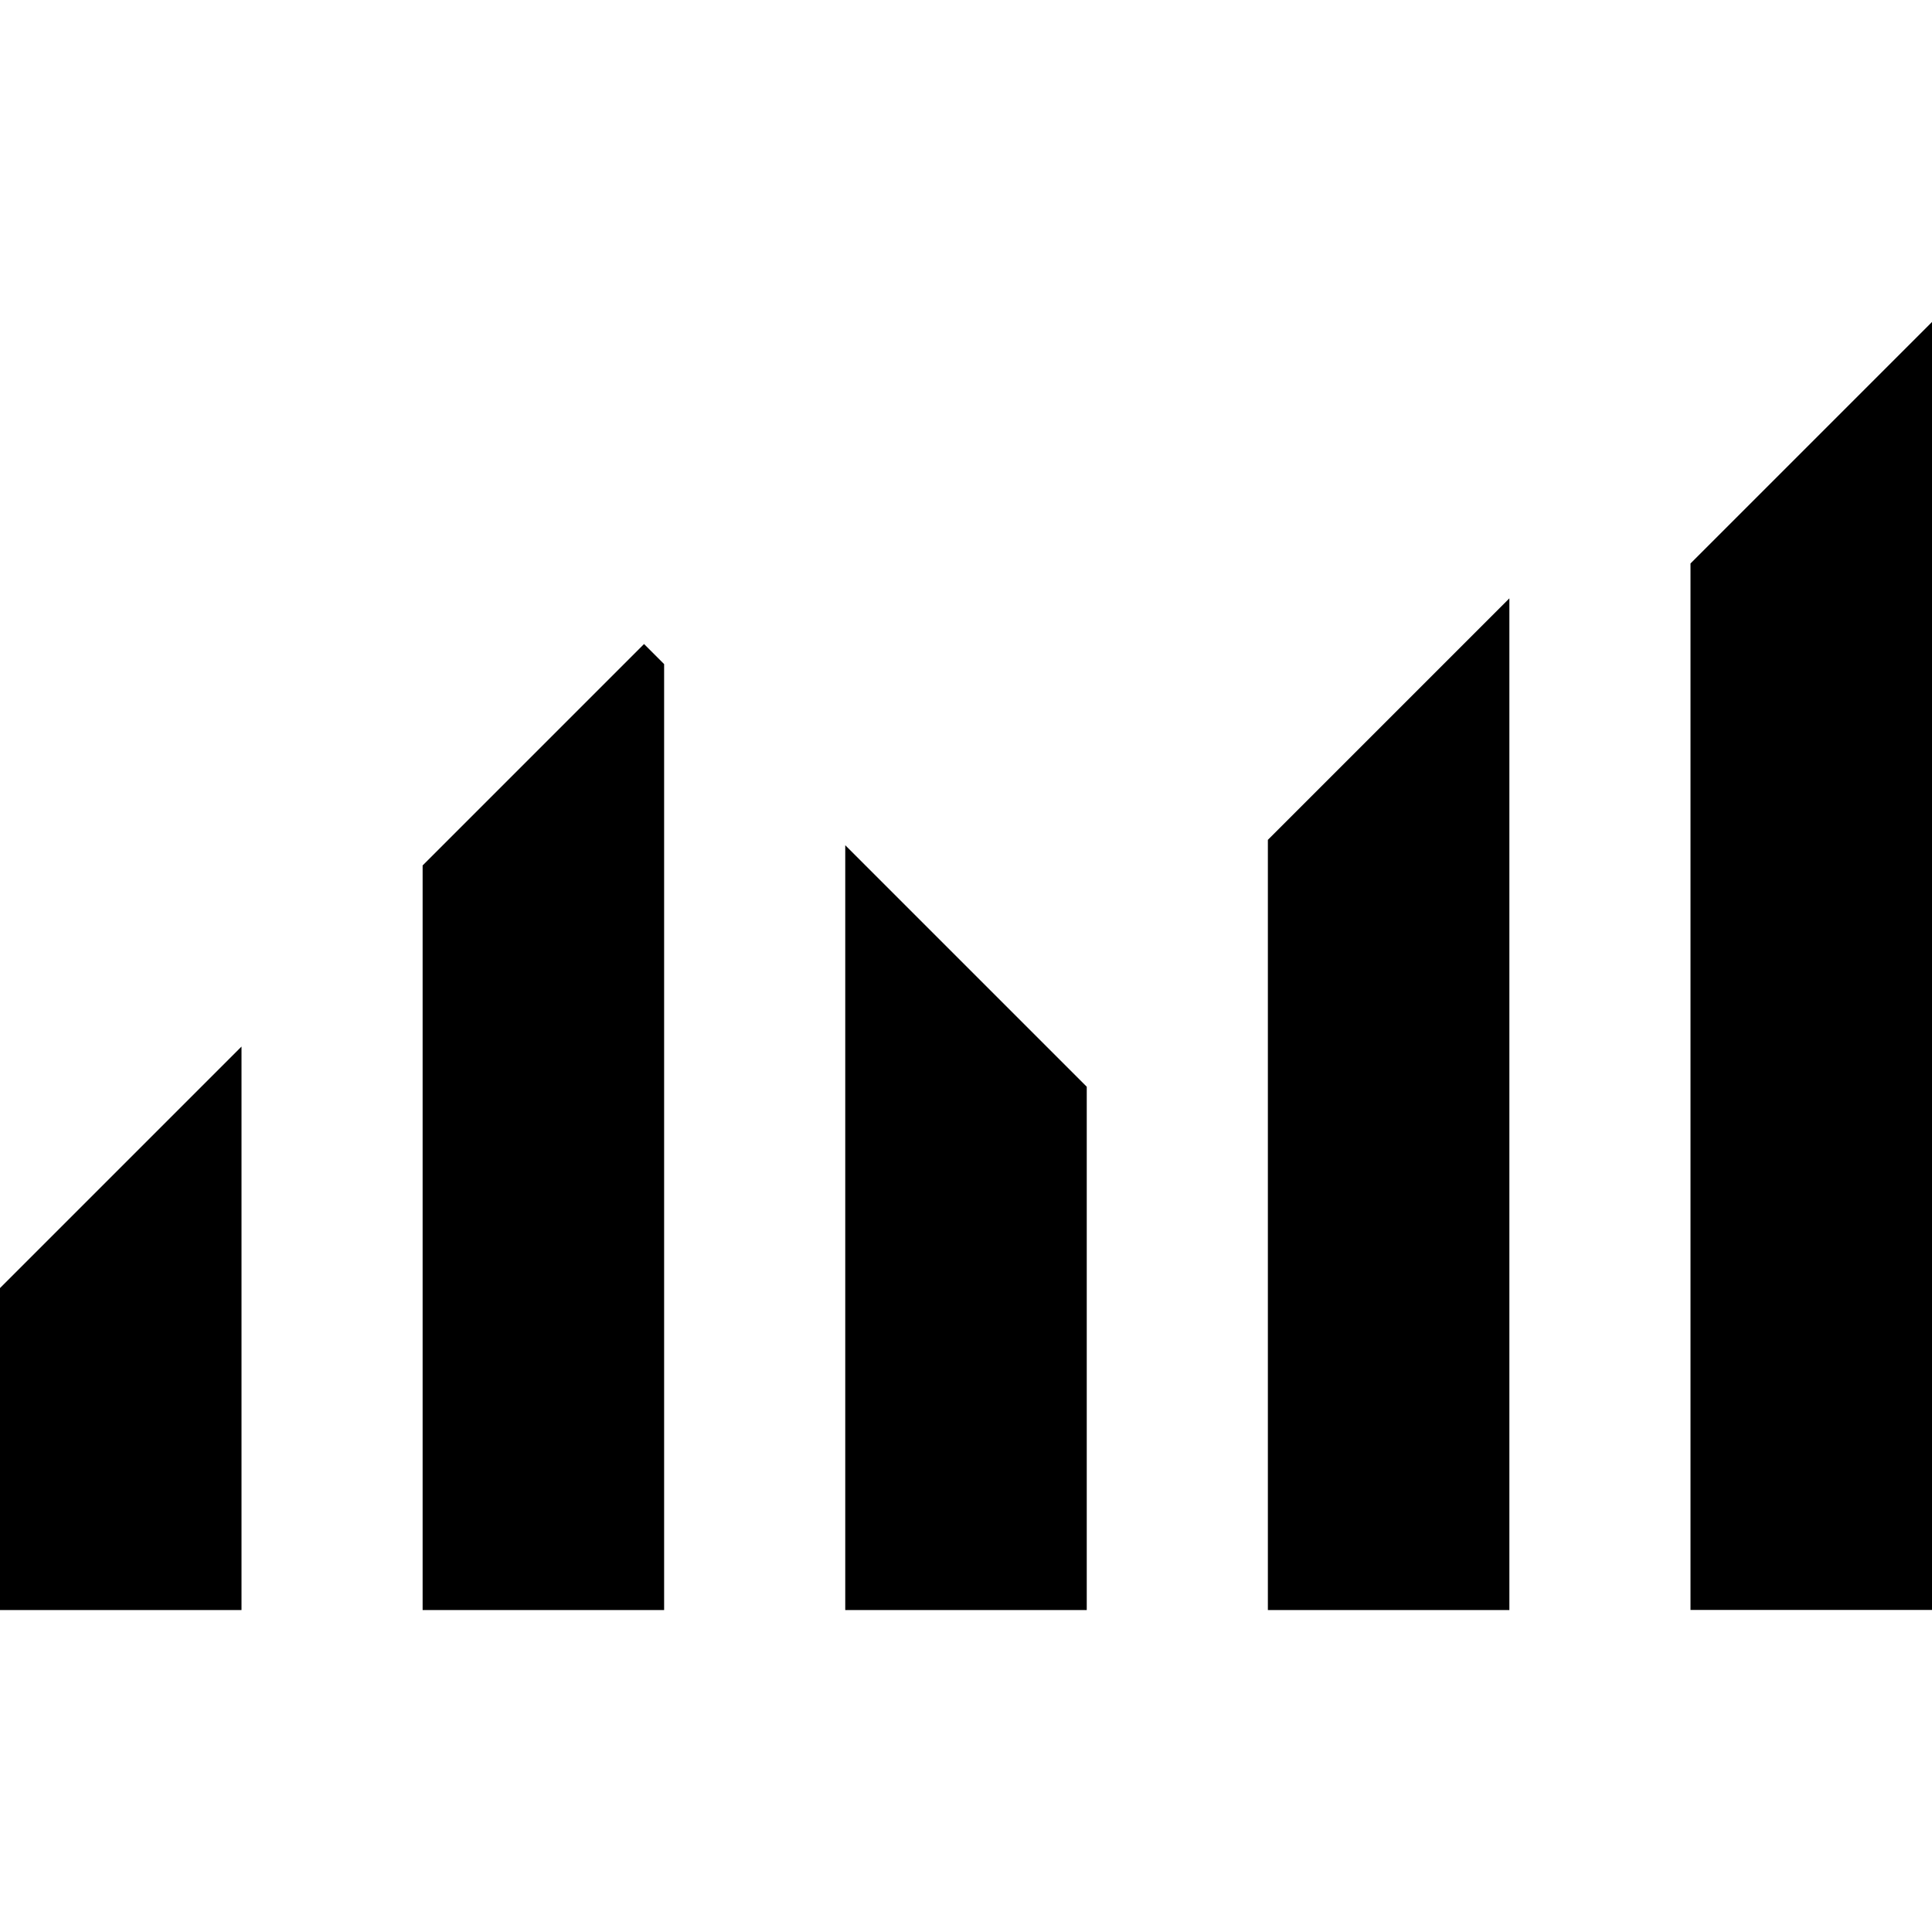
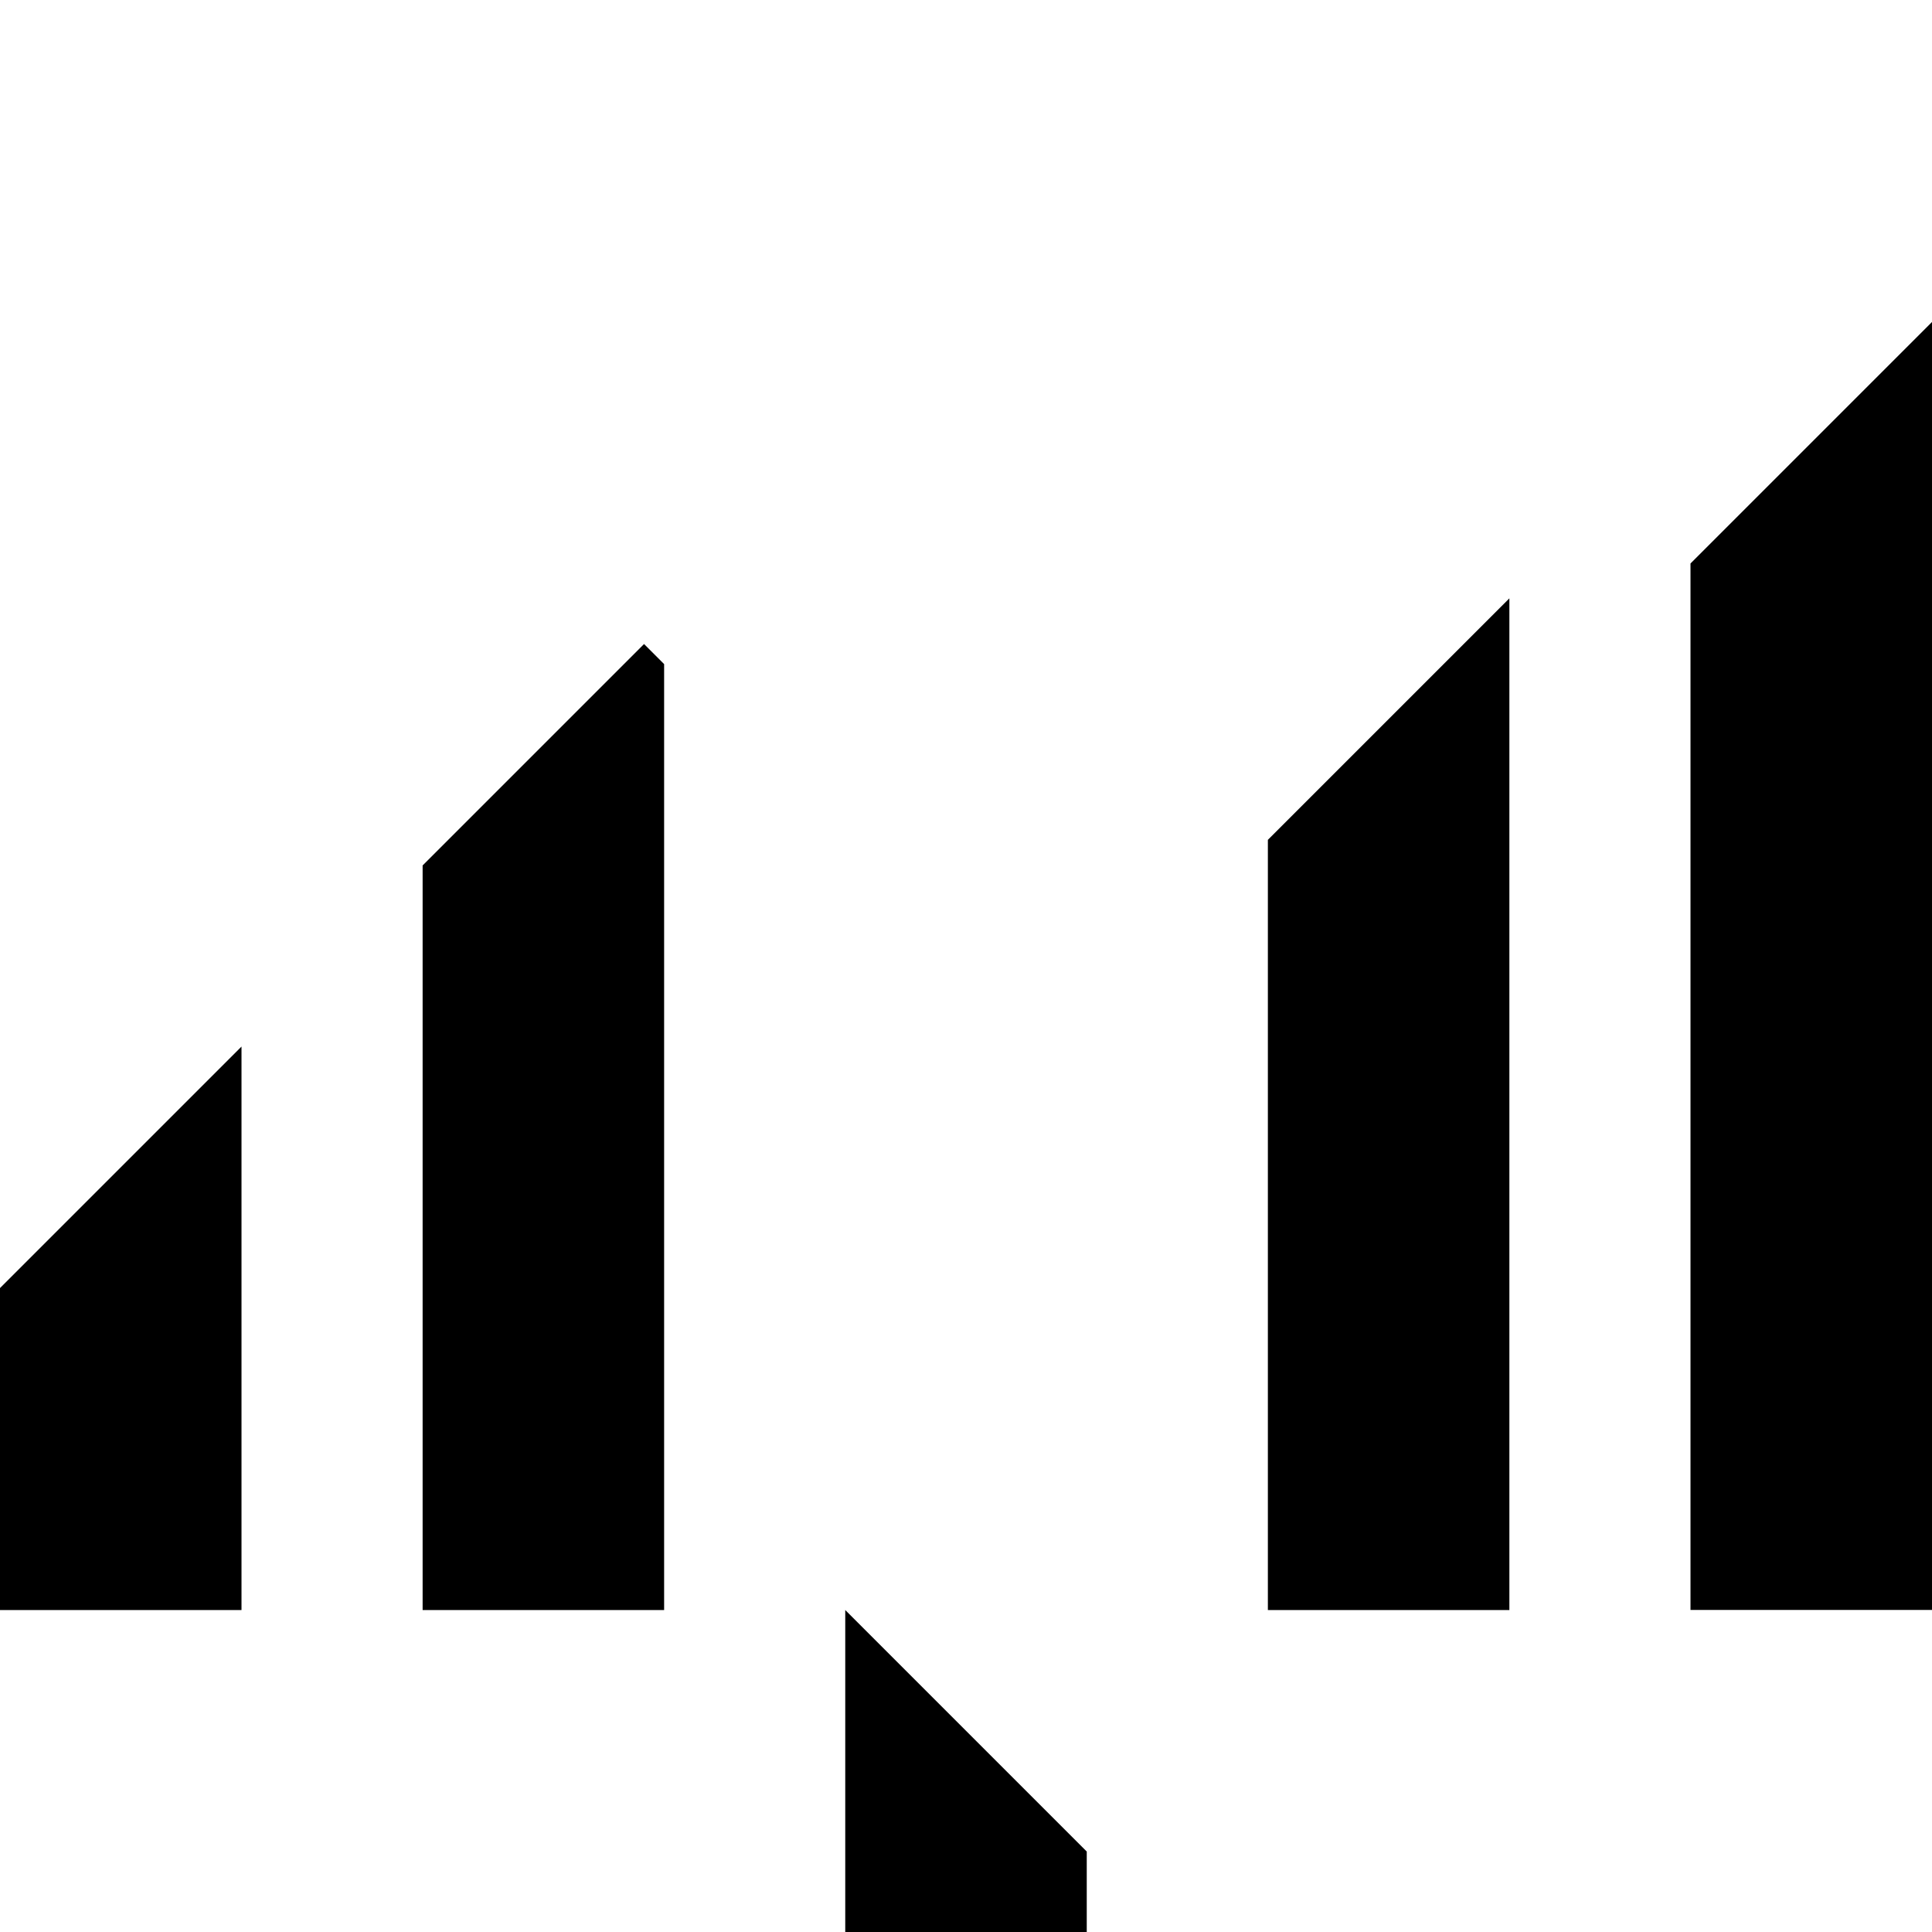
<svg xmlns="http://www.w3.org/2000/svg" id="Layer_1" data-name="Layer 1" viewBox="0 0 200 200">
  <defs>
    <style>
      .cls-1 {
        stroke-width: 0px;
      }
    </style>
  </defs>
-   <path class="cls-1" d="m0,166.67v-33.33l25-25v58.33H0Zm43.75,0v-77.08l22.92-22.92,2.08,2.08v97.92h-25Zm43.75,0v-79.17l25,25v54.17h-25Zm43.75,0v-79.73l25-25v104.73h-25Zm43.75,0V58.33l25-25v133.33h-25Z" />
+   <path class="cls-1" d="m0,166.67v-33.33l25-25v58.33H0Zm43.75,0v-77.08l22.92-22.92,2.08,2.08v97.92h-25Zm43.75,0l25,25v54.17h-25Zm43.75,0v-79.73l25-25v104.73h-25Zm43.75,0V58.33l25-25v133.33h-25Z" />
</svg>